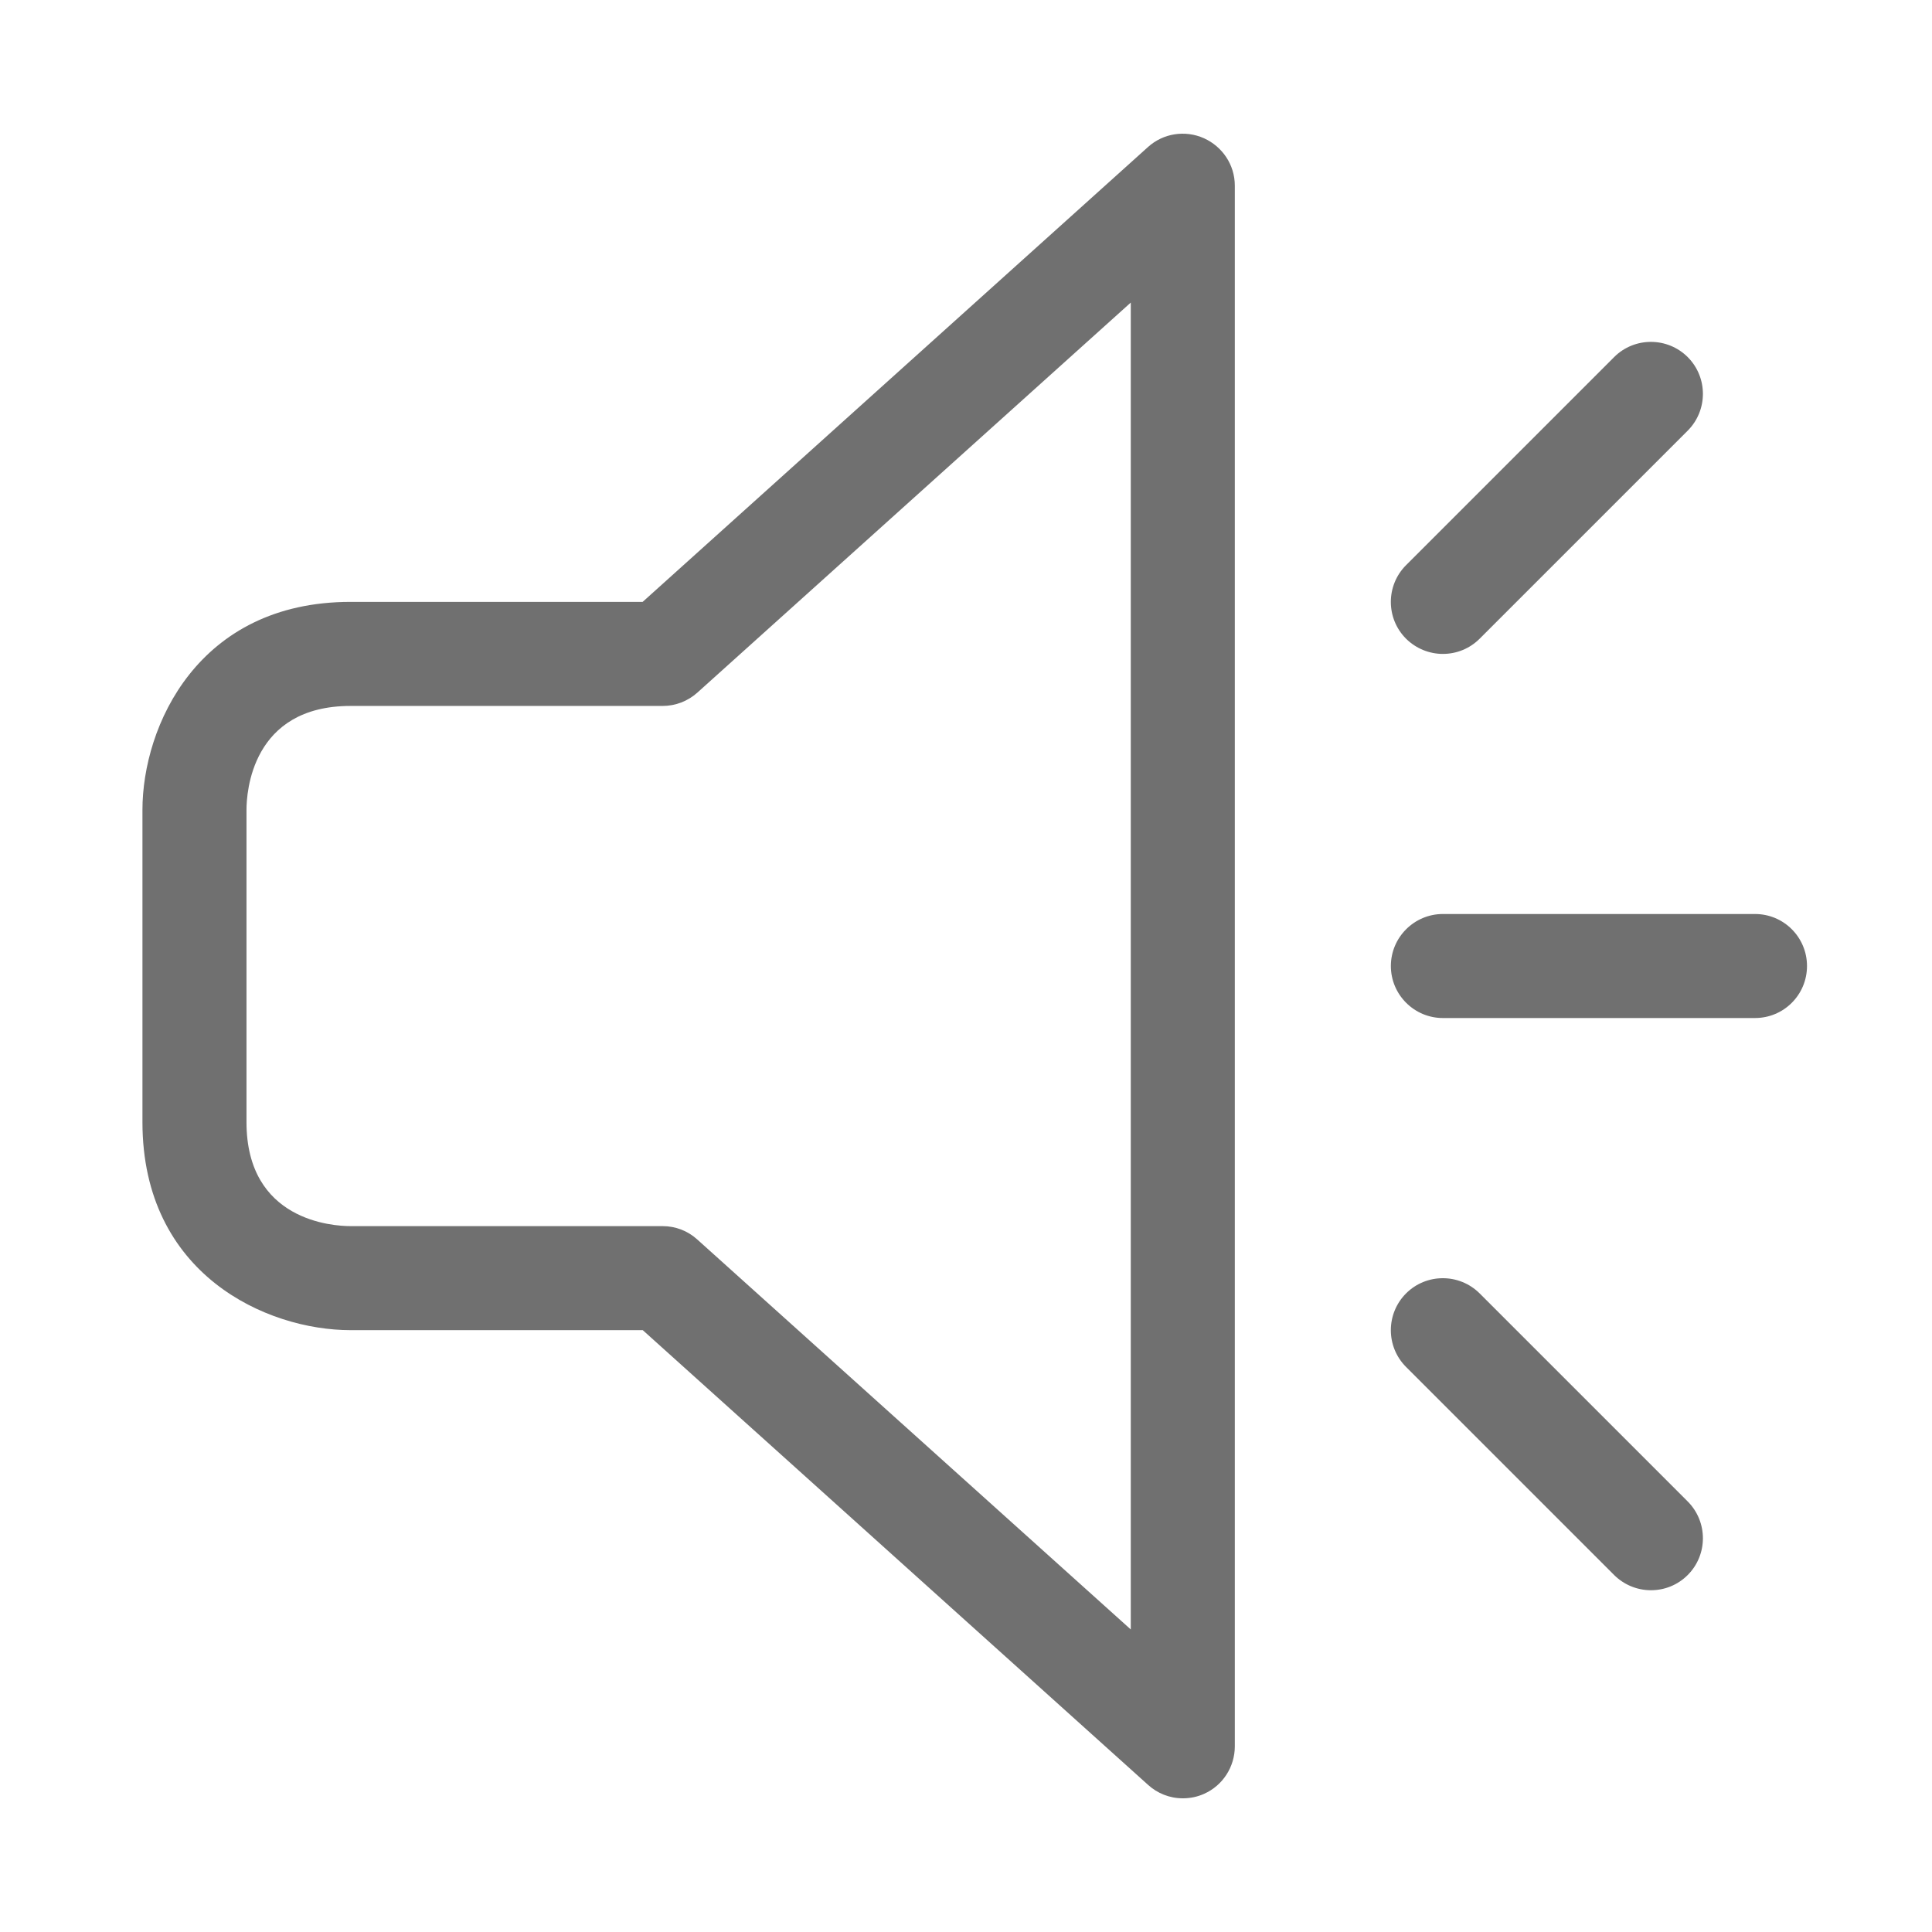
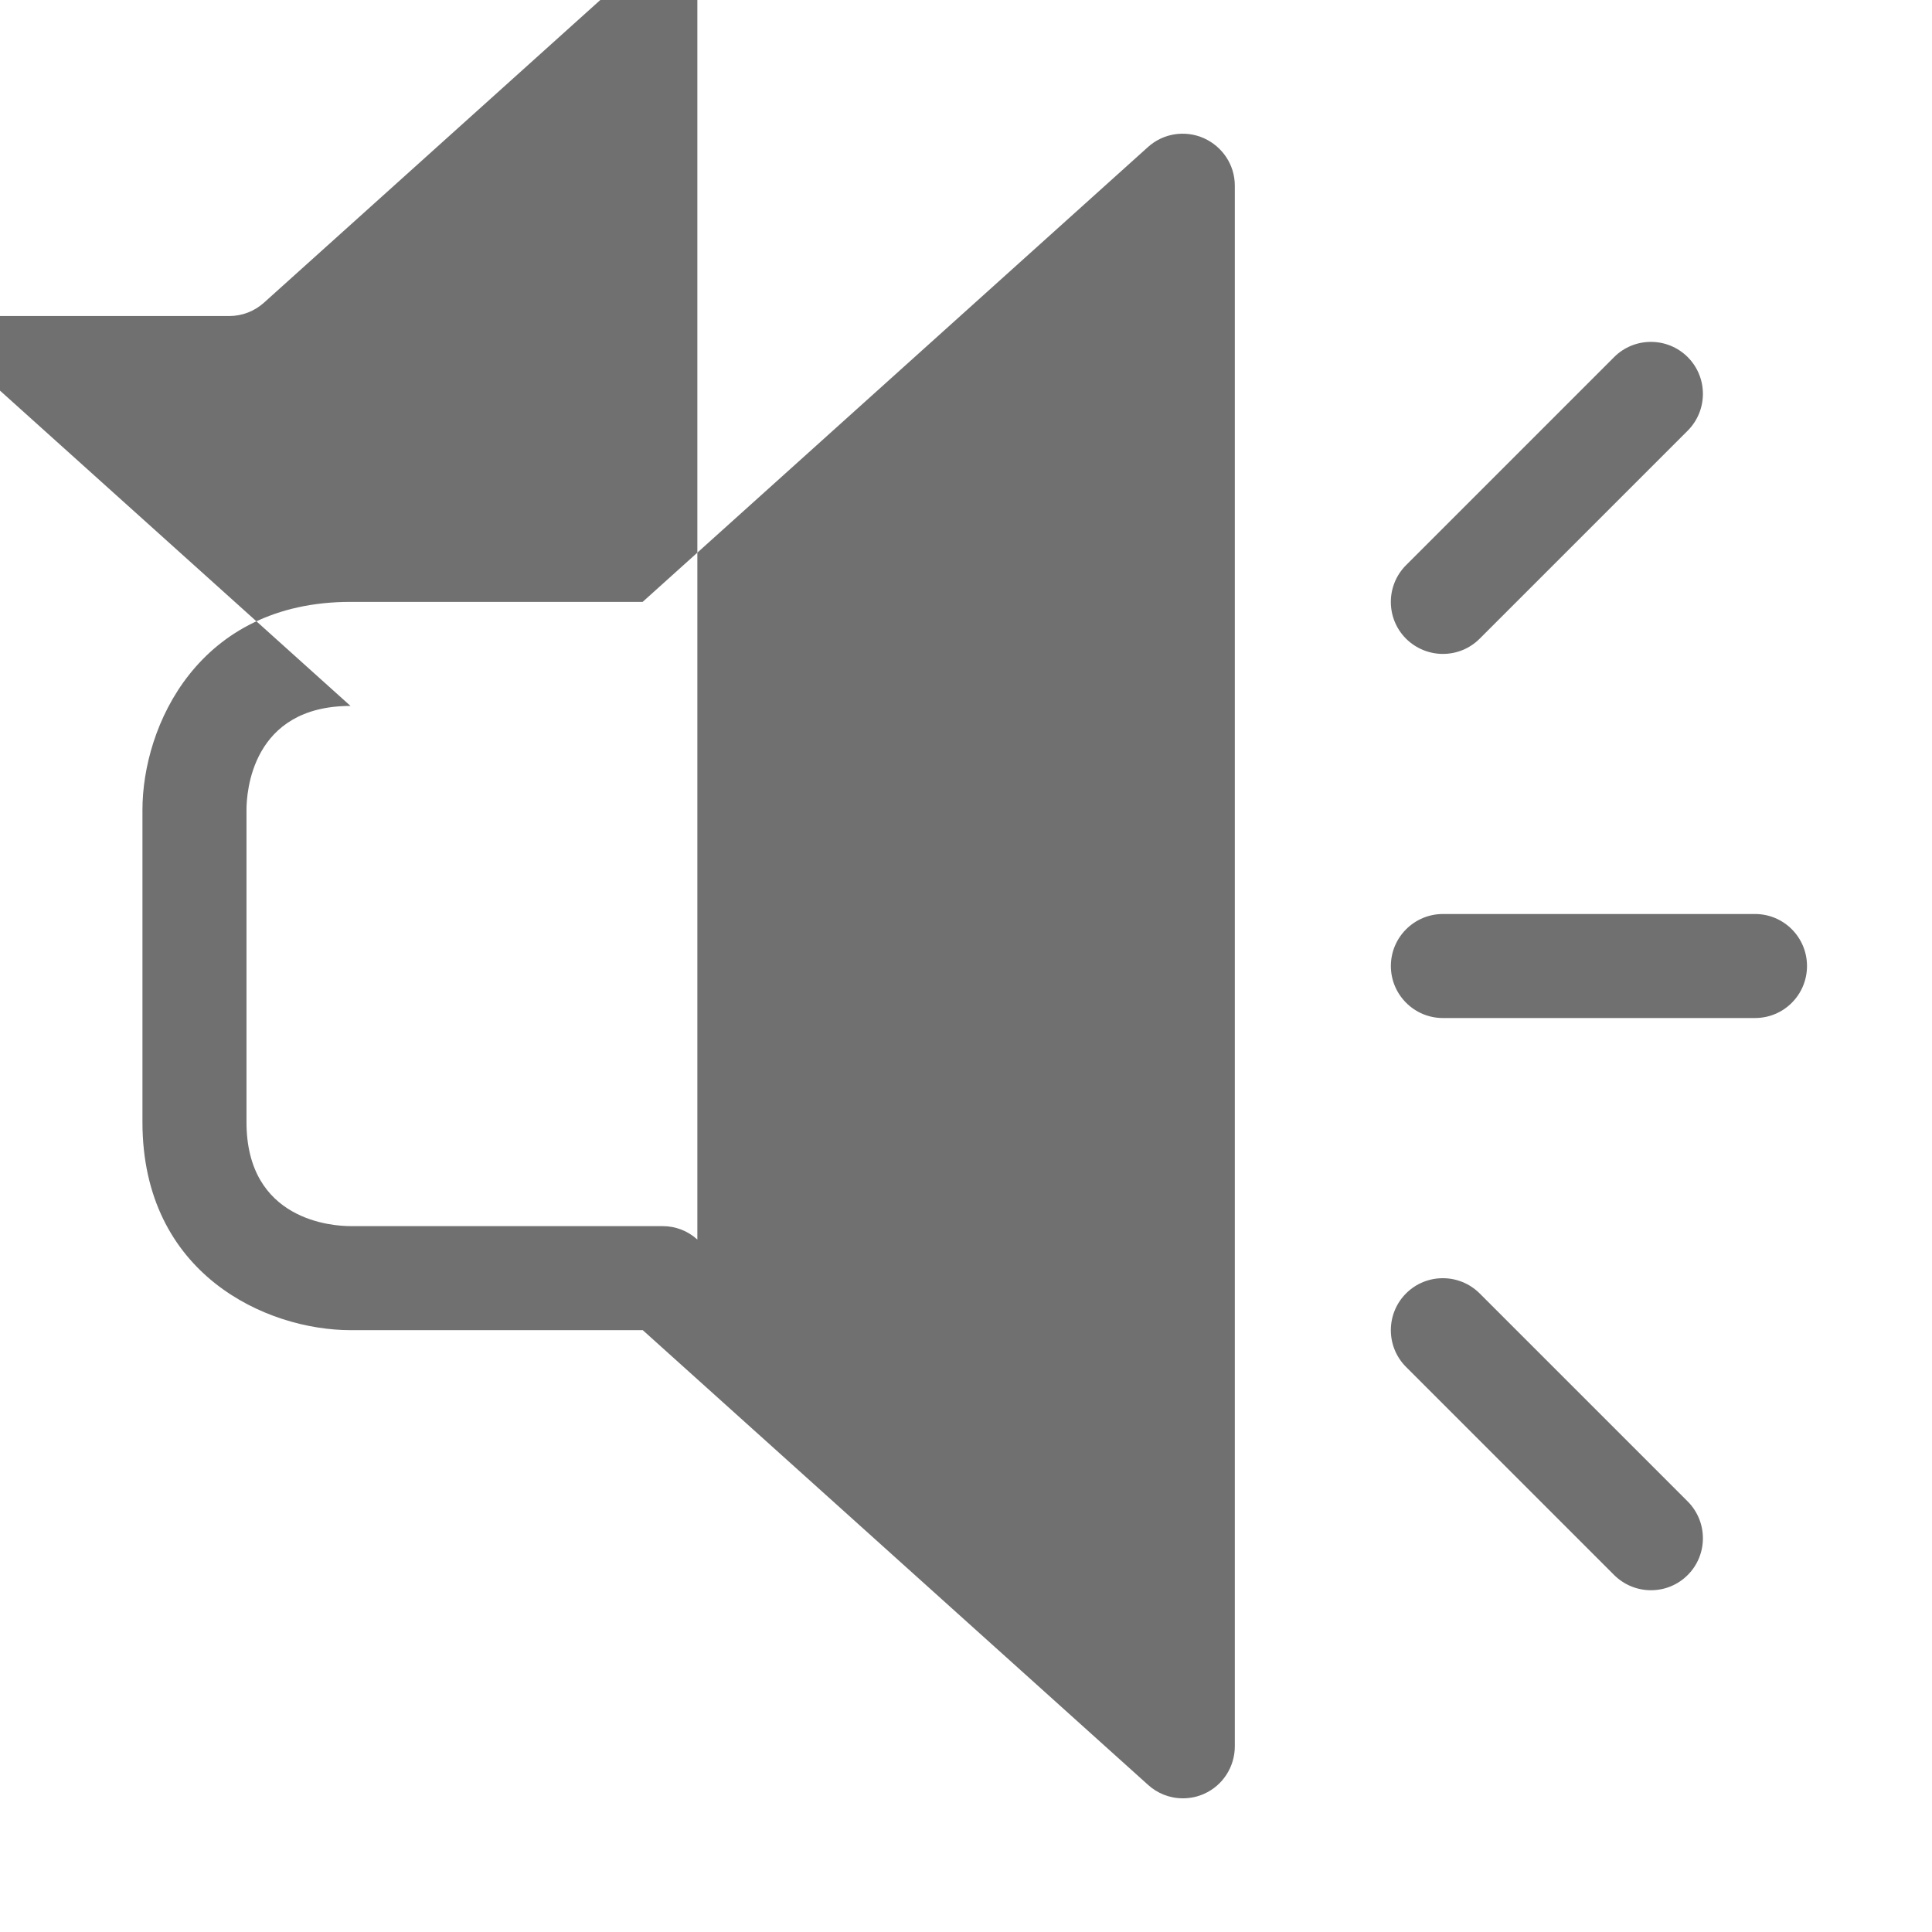
<svg xmlns="http://www.w3.org/2000/svg" t="1747552471725" class="icon" viewBox="0 0 1024 1024" version="1.1" p-id="3612" width="15" height="15">
-   <path d="M626.912 953.144c-7.099-0.002-13.566-2.707-18.429-7.141l-267.808-240.998h-154.89c-44.344 0-110.286-29.377-110.286-110.286v-165.42c0-44.344 29.394-110.286 110.276-110.286h154.838l267.831-241.074c8.092-7.335 19.736-9.099 29.654-4.68 9.729 4.386 16.38 14 16.38 25.166 0 0.011 0 0.023 0 0.036v827.107c0 10.872-6.345 20.791-16.317 25.209-3.304 1.496-7.163 2.367-11.227 2.367-0.007 0-0.017 0-0.024 0zM185.777 374.165c-52.497 0-55.133 45.927-55.133 55.143v165.421c0 52.433 45.936 55.143 55.133 55.143h165.419c6.841 0 13.402 2.529 18.415 7.119l229.725 206.658v-703.278l-229.653 206.677c-5.076 4.571-11.628 7.119-18.477 7.119h-165.428zM764.756 346.589c-6.994 0-14.104-2.708-19.512-8.055-10.755-10.746-10.755-28.233 0-38.988l110.285-110.286c10.747-10.737 28.216-10.737 38.989 0 10.747 10.754 10.747 28.242 0 38.997l-110.276 110.276c-5.364 5.347-12.357 8.055-19.485 8.055zM930.184 539.576h-165.428c-15.157 0-27.568-12.339-27.568-27.567 0-15.219 12.411-27.567 27.567-27.567h165.429c15.273 0 27.567 12.357 27.567 27.567 0 15.228-12.294 27.567-27.567 27.567zM875.041 842.858c-7.62-0.011-14.519-3.092-19.527-8.071l-110.27-110.27c-10.755-10.747-10.755-28.216 0-38.989 10.746-10.737 28.215-10.737 38.997 0l110.276 110.276c10.747 10.773 10.747 28.252 0 38.997-5.354 5.355-12.348 8.055-19.476 8.055zM875.041 842.858z" p-id="3613" fill="#707070" />
+   <path d="M626.912 953.144c-7.099-0.002-13.566-2.707-18.429-7.141l-267.808-240.998h-154.89c-44.344 0-110.286-29.377-110.286-110.286v-165.42c0-44.344 29.394-110.286 110.276-110.286h154.838l267.831-241.074c8.092-7.335 19.736-9.099 29.654-4.68 9.729 4.386 16.38 14 16.38 25.166 0 0.011 0 0.023 0 0.036v827.107c0 10.872-6.345 20.791-16.317 25.209-3.304 1.496-7.163 2.367-11.227 2.367-0.007 0-0.017 0-0.024 0zM185.777 374.165c-52.497 0-55.133 45.927-55.133 55.143v165.421c0 52.433 45.936 55.143 55.133 55.143h165.419c6.841 0 13.402 2.529 18.415 7.119v-703.278l-229.653 206.677c-5.076 4.571-11.628 7.119-18.477 7.119h-165.428zM764.756 346.589c-6.994 0-14.104-2.708-19.512-8.055-10.755-10.746-10.755-28.233 0-38.988l110.285-110.286c10.747-10.737 28.216-10.737 38.989 0 10.747 10.754 10.747 28.242 0 38.997l-110.276 110.276c-5.364 5.347-12.357 8.055-19.485 8.055zM930.184 539.576h-165.428c-15.157 0-27.568-12.339-27.568-27.567 0-15.219 12.411-27.567 27.567-27.567h165.429c15.273 0 27.567 12.357 27.567 27.567 0 15.228-12.294 27.567-27.567 27.567zM875.041 842.858c-7.62-0.011-14.519-3.092-19.527-8.071l-110.27-110.27c-10.755-10.747-10.755-28.216 0-38.989 10.746-10.737 28.215-10.737 38.997 0l110.276 110.276c10.747 10.773 10.747 28.252 0 38.997-5.354 5.355-12.348 8.055-19.476 8.055zM875.041 842.858z" p-id="3613" fill="#707070" />
</svg>